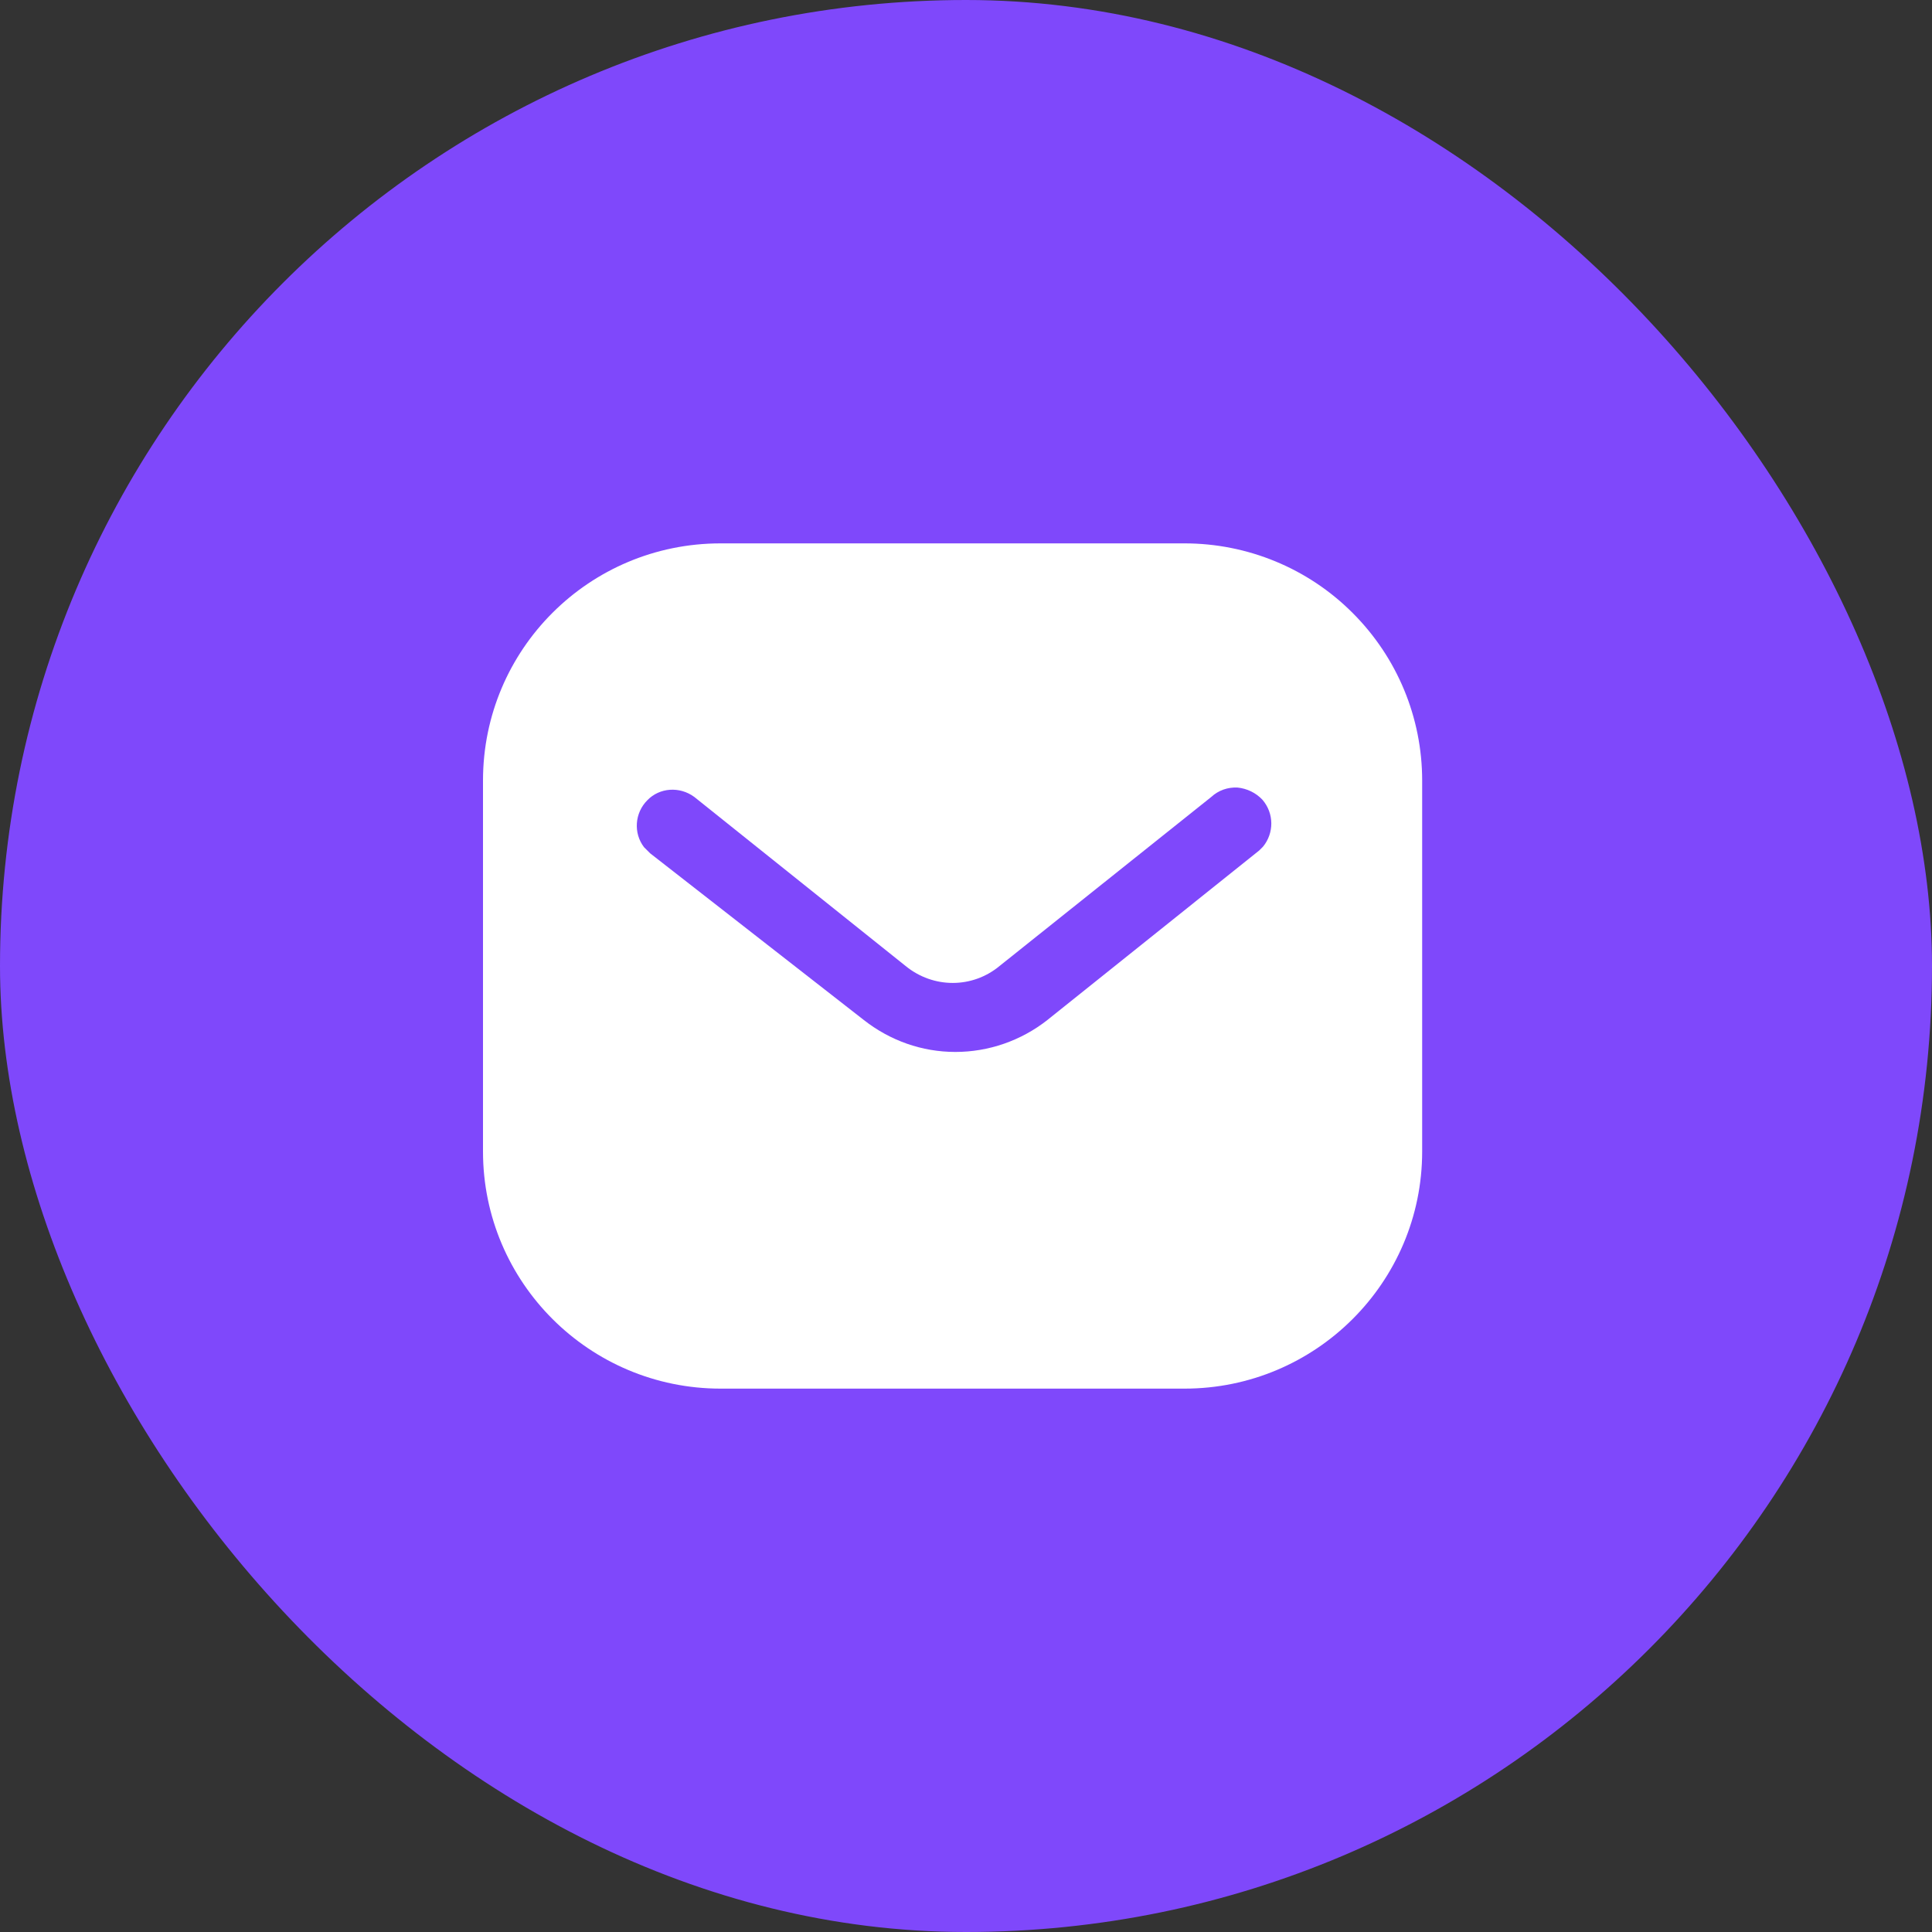
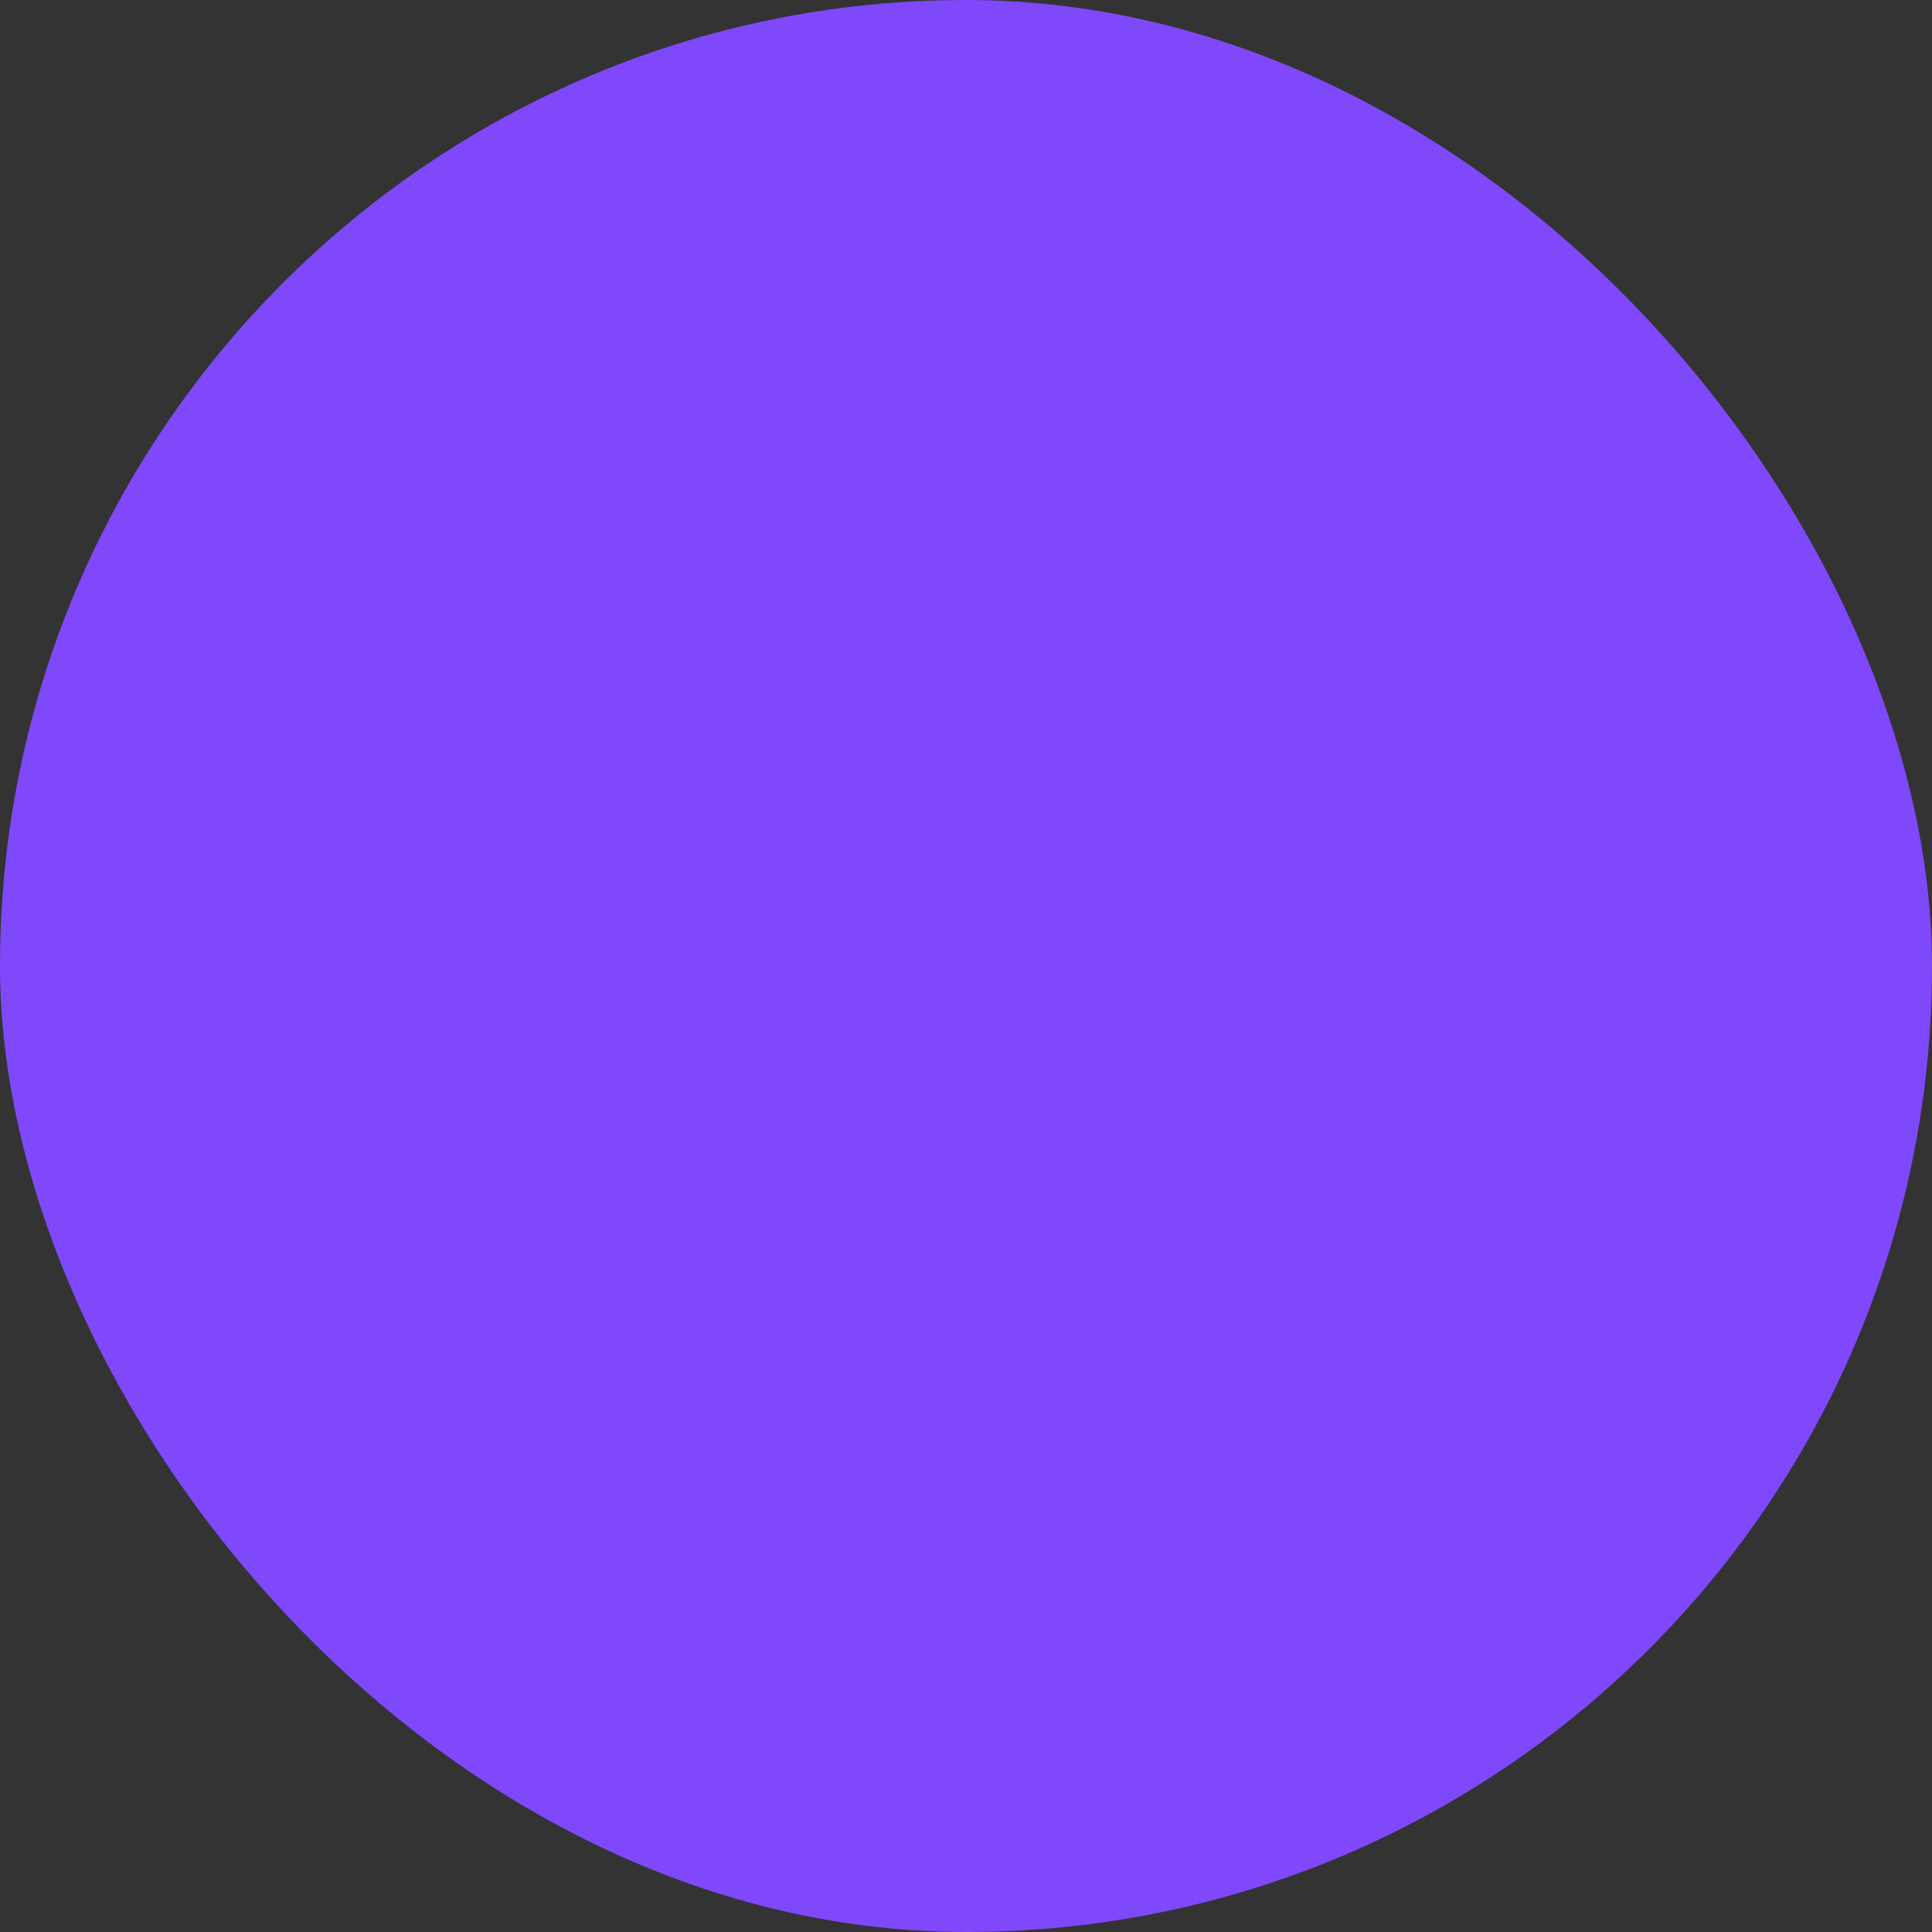
<svg xmlns="http://www.w3.org/2000/svg" width="64" height="64" viewBox="0 0 64 64" fill="none">
  <rect x="0" y="0" width="64" height="64" fill="#333333" stroke="none" />
  <rect width="64" height="64" rx="32" fill="#7F48FB" />
-   <path fill-rule="evenodd" clip-rule="evenodd" d="M39.238 18C41.324 18 43.331 18.824 44.807 20.304C46.285 21.78 47.111 23.771 47.111 25.856V38.144C47.111 42.484 43.58 46 39.238 46H23.871C19.53 46 16 42.484 16 38.144V25.856C16 21.516 19.514 18 23.871 18H39.238ZM41.713 28.173L41.837 28.049C42.209 27.598 42.209 26.944 41.82 26.493C41.604 26.262 41.307 26.12 40.997 26.089C40.671 26.072 40.36 26.182 40.125 26.4L33.111 32C32.209 32.748 30.916 32.748 30 32L23 26.4C22.516 26.042 21.847 26.089 21.444 26.509C21.024 26.929 20.977 27.598 21.334 28.064L21.537 28.267L28.615 33.789C29.486 34.473 30.543 34.847 31.648 34.847C32.751 34.847 33.826 34.473 34.696 33.789L41.713 28.173Z" fill="white" />
</svg>